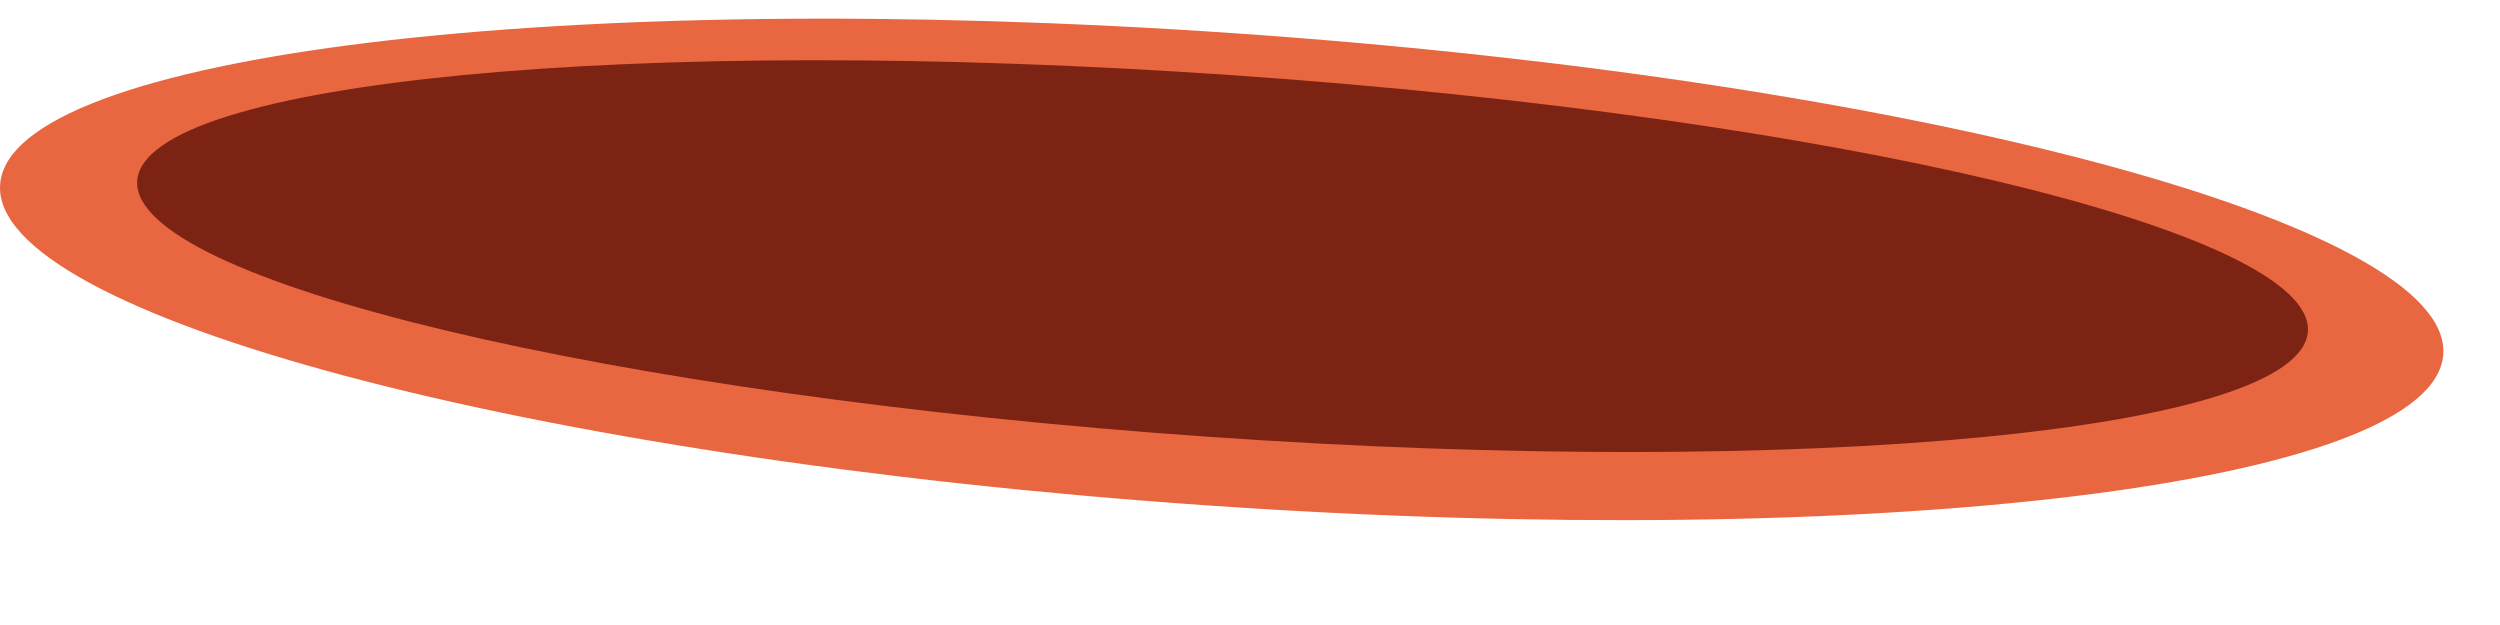
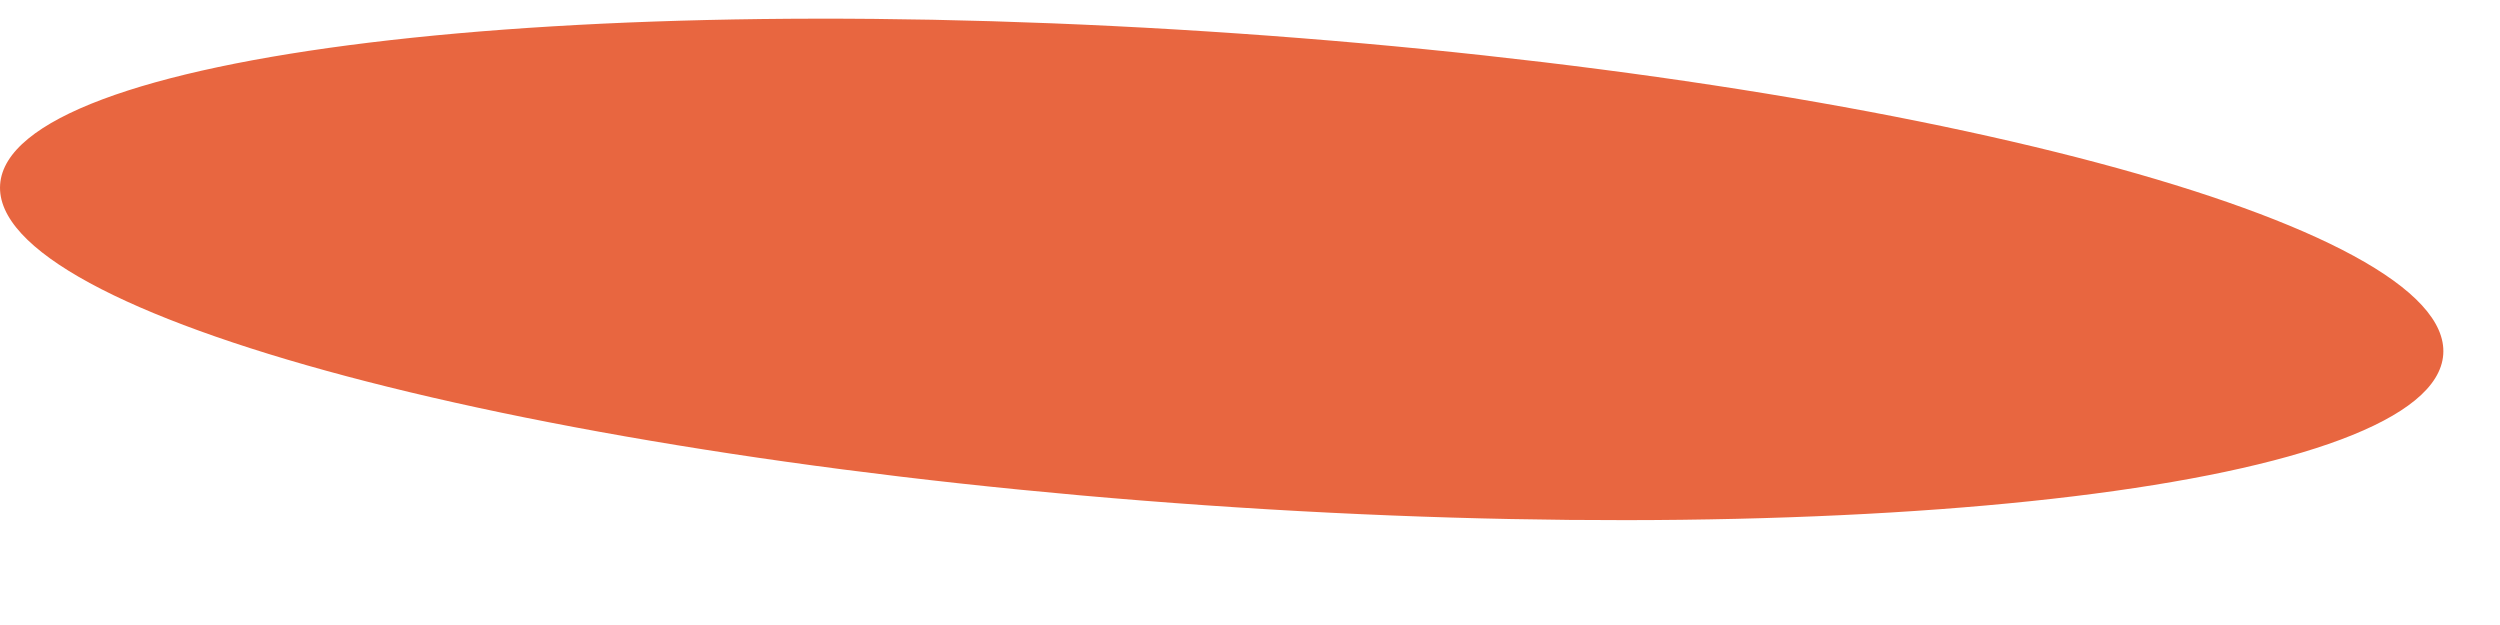
<svg xmlns="http://www.w3.org/2000/svg" fill="none" height="100%" overflow="visible" preserveAspectRatio="none" style="display: block;" viewBox="0 0 20 5" width="100%">
  <g id="Group">
    <path d="M9.906 0.268C4.509 -0.106 0.073 0.433 0.001 1.476C-0.073 2.518 4.244 3.667 9.641 4.042C15.038 4.417 19.474 3.878 19.546 2.835C19.619 1.793 15.303 0.643 9.906 0.268Z" fill="#E86640" id="Vector" />
-     <path d="M18.463 2.652C18.518 1.854 14.677 0.936 9.881 0.603C5.086 0.27 1.153 0.647 1.098 1.446C1.042 2.244 4.884 3.162 9.679 3.495C14.474 3.828 18.407 3.451 18.463 2.652Z" fill="#7D2313" id="Vector_2" />
  </g>
</svg>